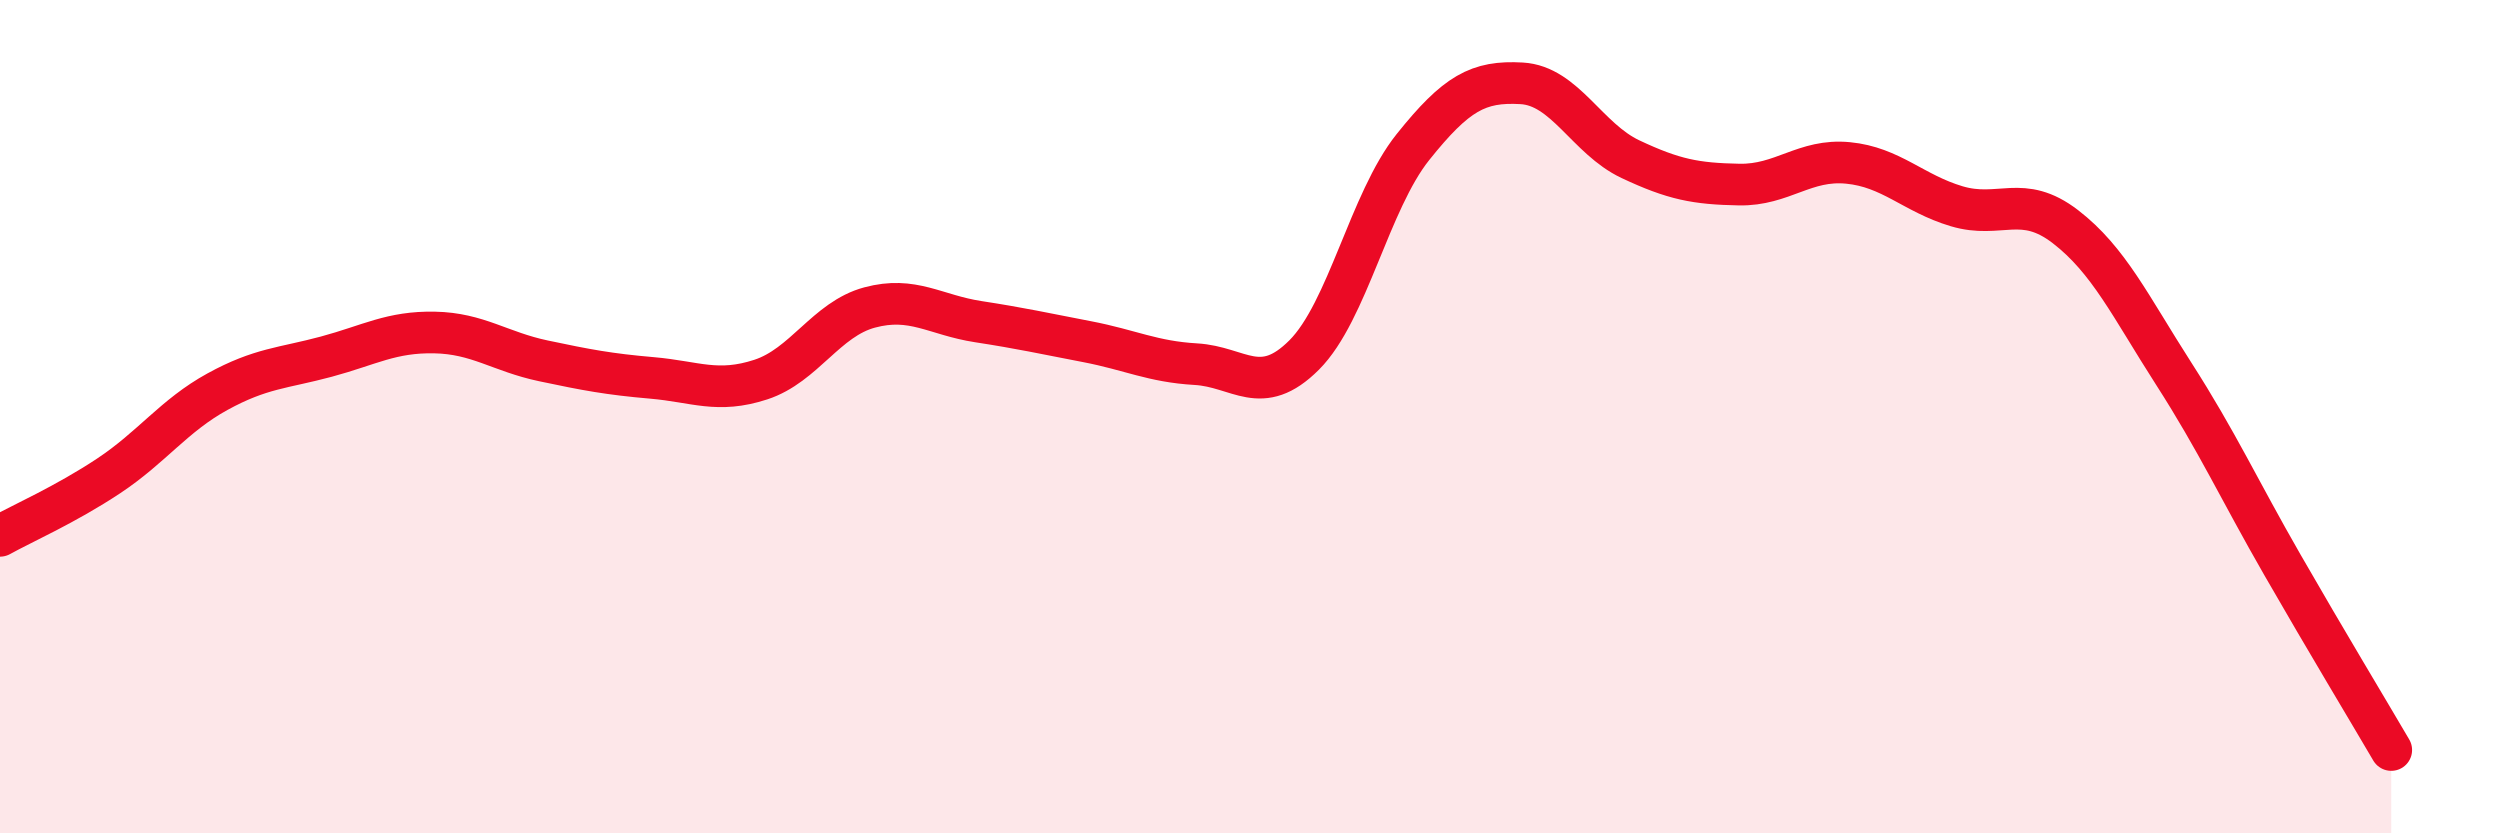
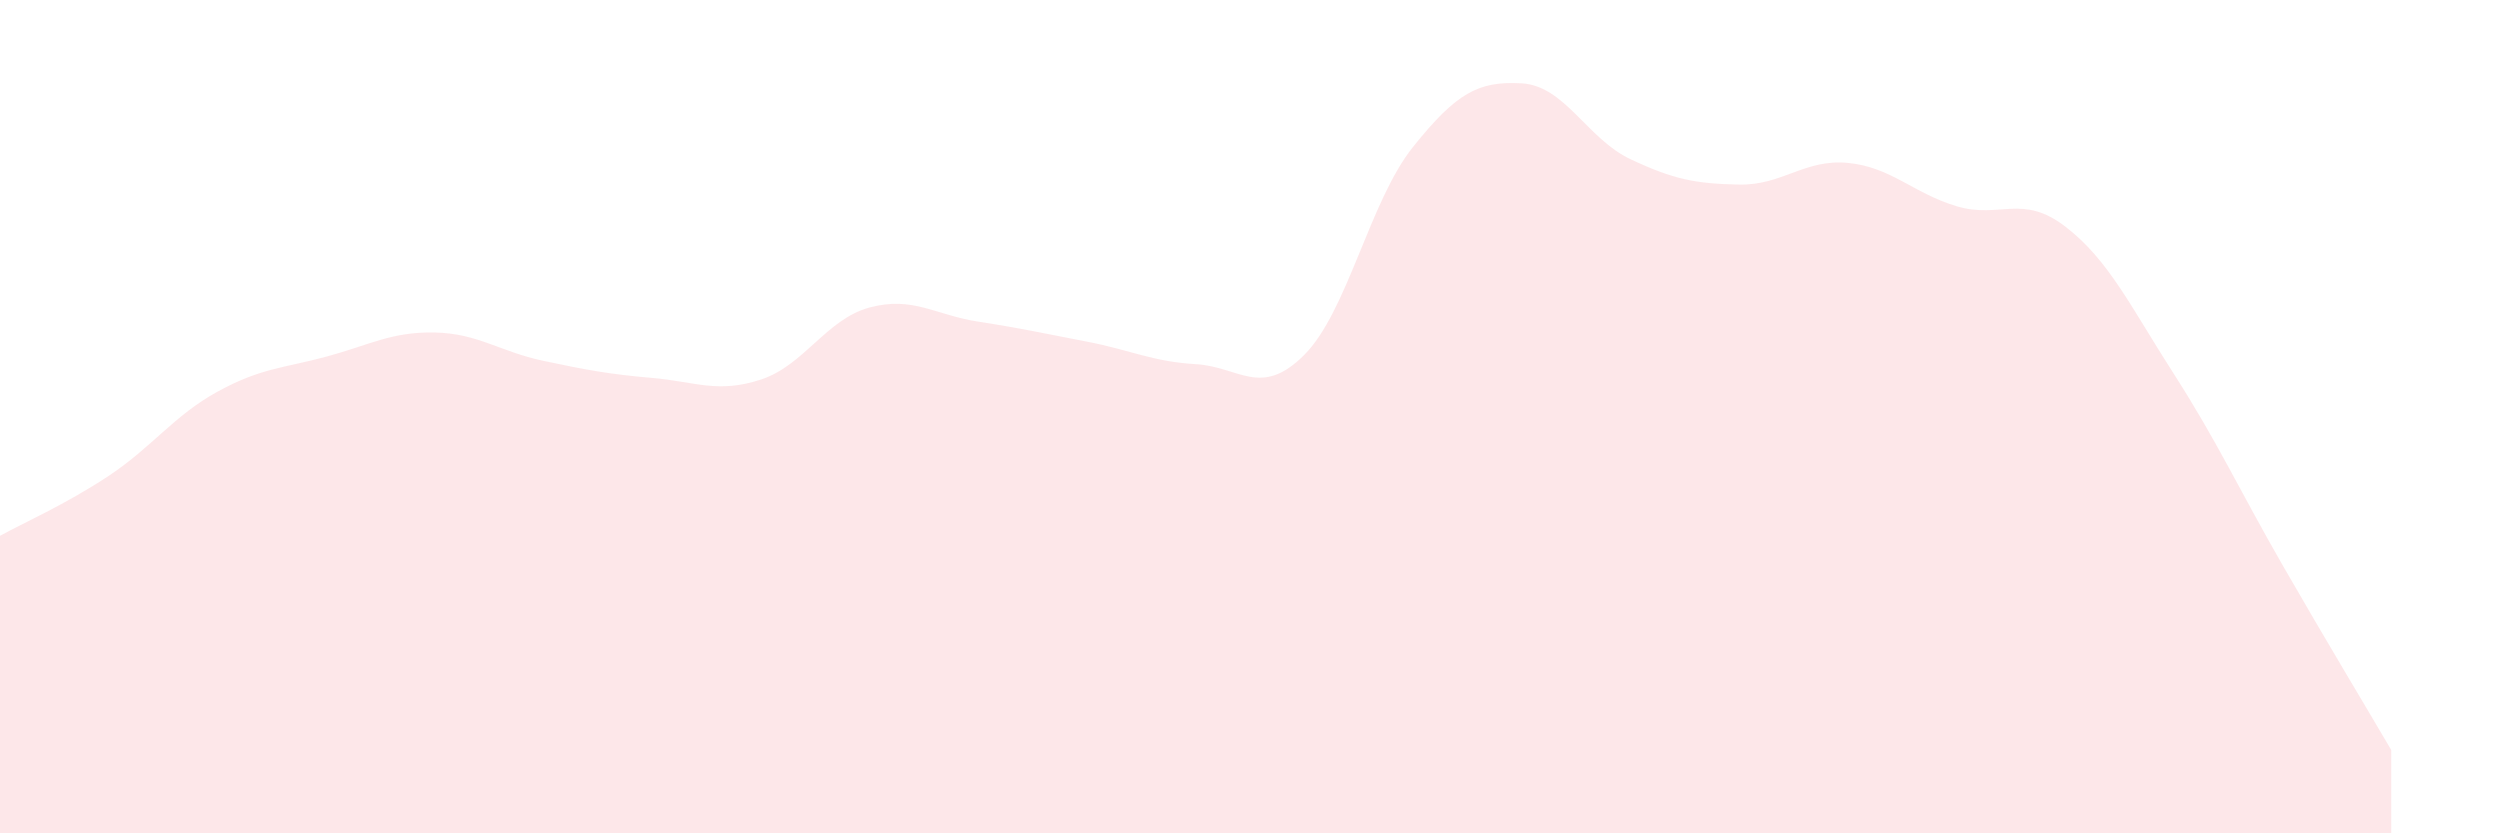
<svg xmlns="http://www.w3.org/2000/svg" width="60" height="20" viewBox="0 0 60 20">
  <path d="M 0,12.86 C 0.52,12.57 1.57,12.11 2.61,11.42 C 3.65,10.73 4.18,9.97 5.22,9.4 C 6.26,8.83 6.79,8.84 7.83,8.56 C 8.87,8.28 9.39,7.96 10.43,7.98 C 11.47,8 12,8.44 13.04,8.66 C 14.08,8.88 14.61,8.98 15.65,9.07 C 16.69,9.16 17.22,9.45 18.26,9.11 C 19.3,8.77 19.83,7.66 20.87,7.38 C 21.91,7.1 22.44,7.56 23.48,7.72 C 24.52,7.88 25.05,8 26.09,8.2 C 27.13,8.4 27.66,8.68 28.7,8.74 C 29.74,8.8 30.26,9.56 31.3,8.52 C 32.34,7.48 32.87,4.83 33.91,3.53 C 34.95,2.23 35.48,1.94 36.52,2 C 37.56,2.06 38.09,3.33 39.13,3.82 C 40.17,4.31 40.7,4.41 41.74,4.43 C 42.78,4.45 43.31,3.81 44.35,3.91 C 45.39,4.01 45.92,4.64 46.96,4.95 C 48,5.26 48.53,4.64 49.57,5.44 C 50.61,6.24 51.13,7.35 52.17,8.97 C 53.21,10.59 53.74,11.75 54.78,13.56 C 55.82,15.37 56.87,17.11 57.39,18L57.39 20L0 20Z" fill="#EB0A25" opacity="0.1" stroke-linecap="round" stroke-linejoin="round" />
-   <path d="M 0,12.86 C 0.52,12.57 1.57,12.11 2.61,11.42 C 3.65,10.73 4.18,9.97 5.22,9.4 C 6.26,8.83 6.79,8.84 7.83,8.56 C 8.87,8.28 9.39,7.96 10.43,7.98 C 11.47,8 12,8.44 13.04,8.66 C 14.08,8.88 14.61,8.98 15.65,9.07 C 16.69,9.16 17.22,9.45 18.26,9.11 C 19.3,8.77 19.83,7.66 20.87,7.38 C 21.91,7.1 22.44,7.56 23.48,7.72 C 24.52,7.88 25.05,8 26.09,8.2 C 27.13,8.4 27.66,8.68 28.7,8.74 C 29.74,8.8 30.26,9.56 31.3,8.52 C 32.34,7.48 32.87,4.83 33.91,3.53 C 34.95,2.23 35.48,1.94 36.52,2 C 37.56,2.06 38.09,3.33 39.13,3.82 C 40.17,4.31 40.7,4.41 41.74,4.43 C 42.78,4.45 43.31,3.81 44.35,3.91 C 45.39,4.01 45.92,4.64 46.96,4.95 C 48,5.26 48.53,4.64 49.57,5.44 C 50.61,6.24 51.13,7.35 52.17,8.97 C 53.21,10.59 53.74,11.75 54.78,13.56 C 55.82,15.37 56.87,17.11 57.39,18" stroke="#EB0A25" stroke-width="1" fill="none" stroke-linecap="round" stroke-linejoin="round" />
</svg>